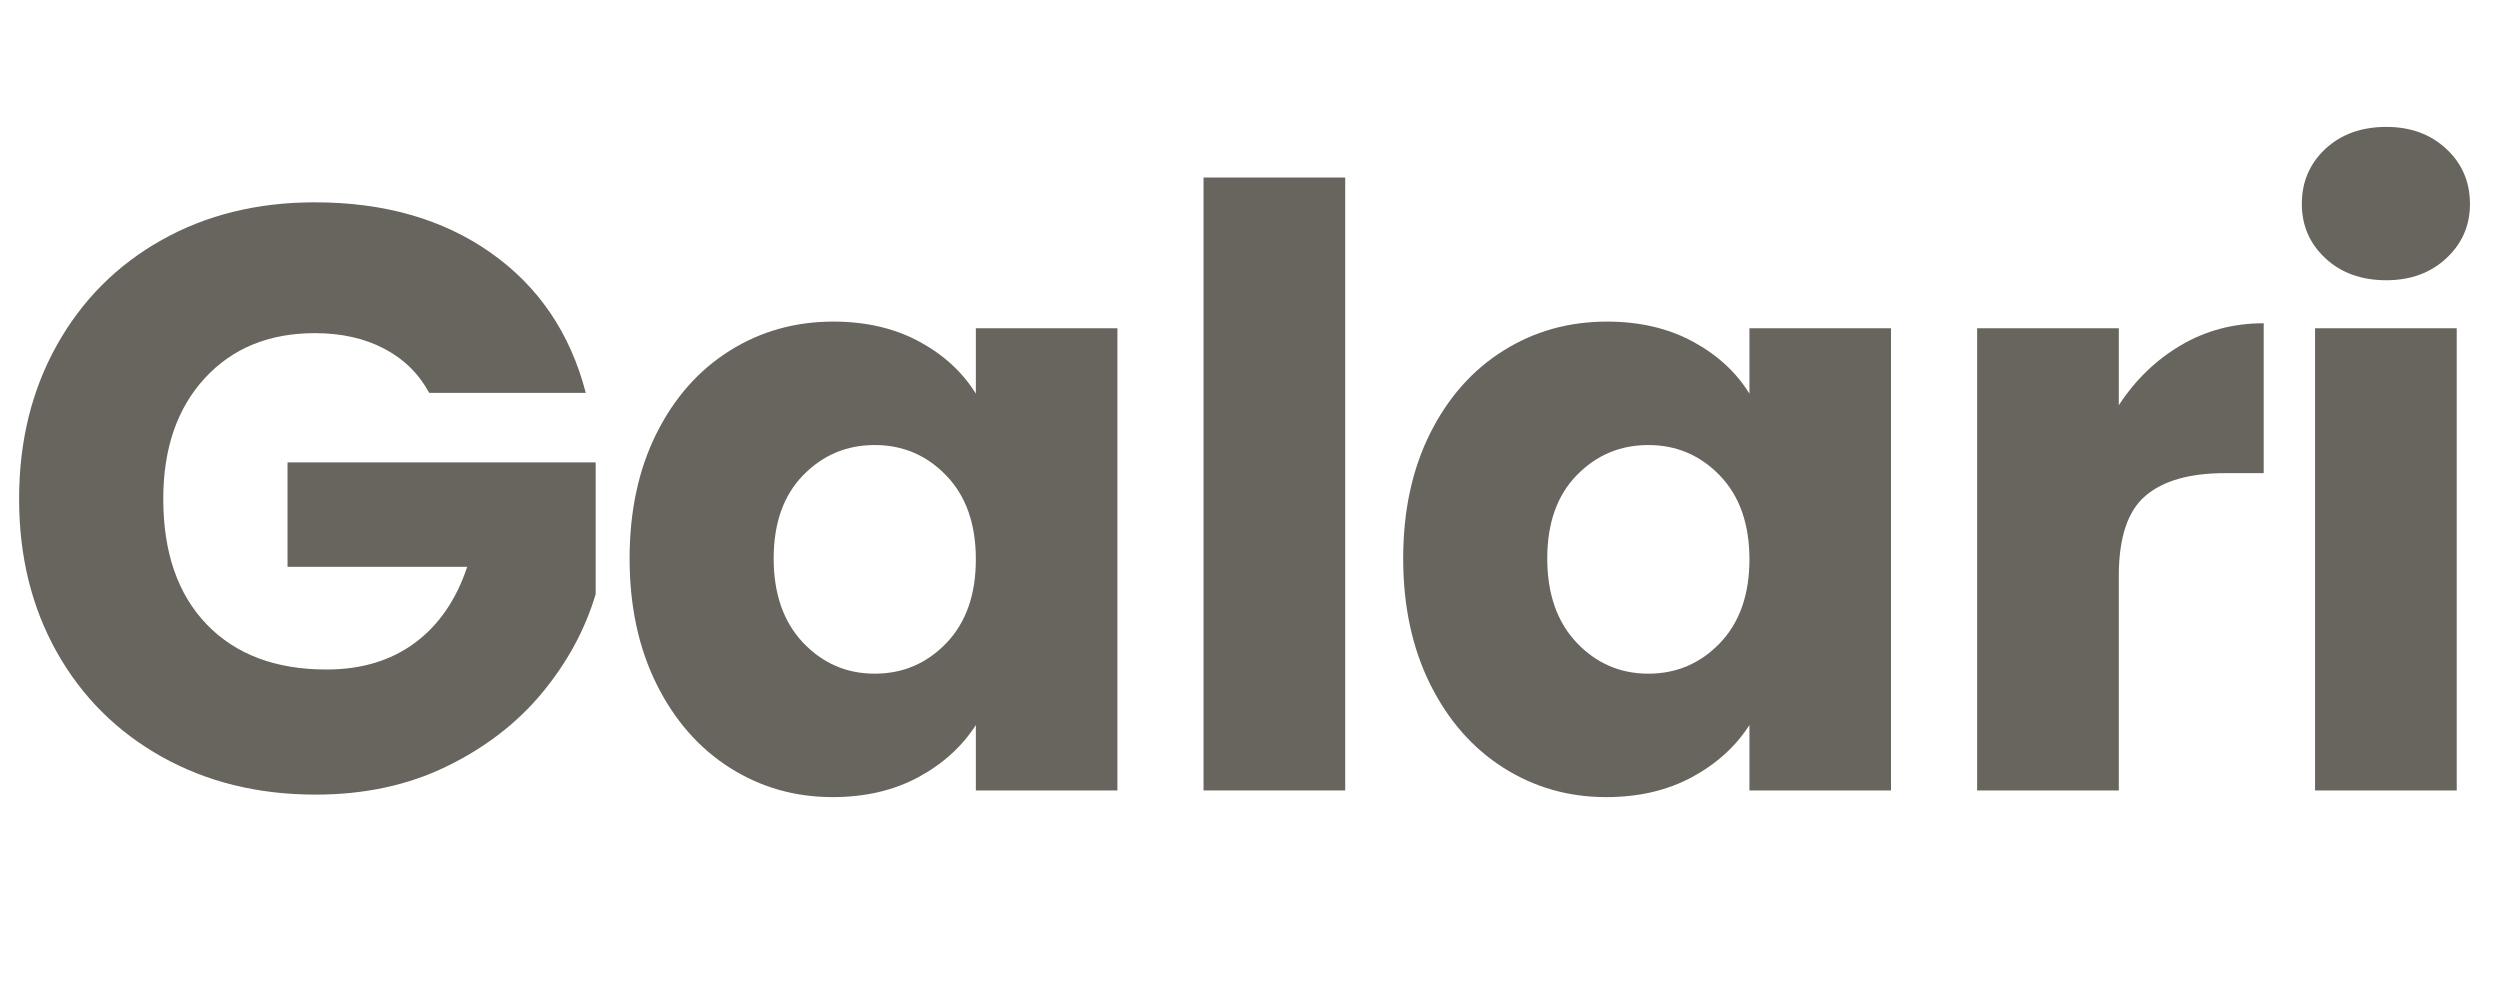
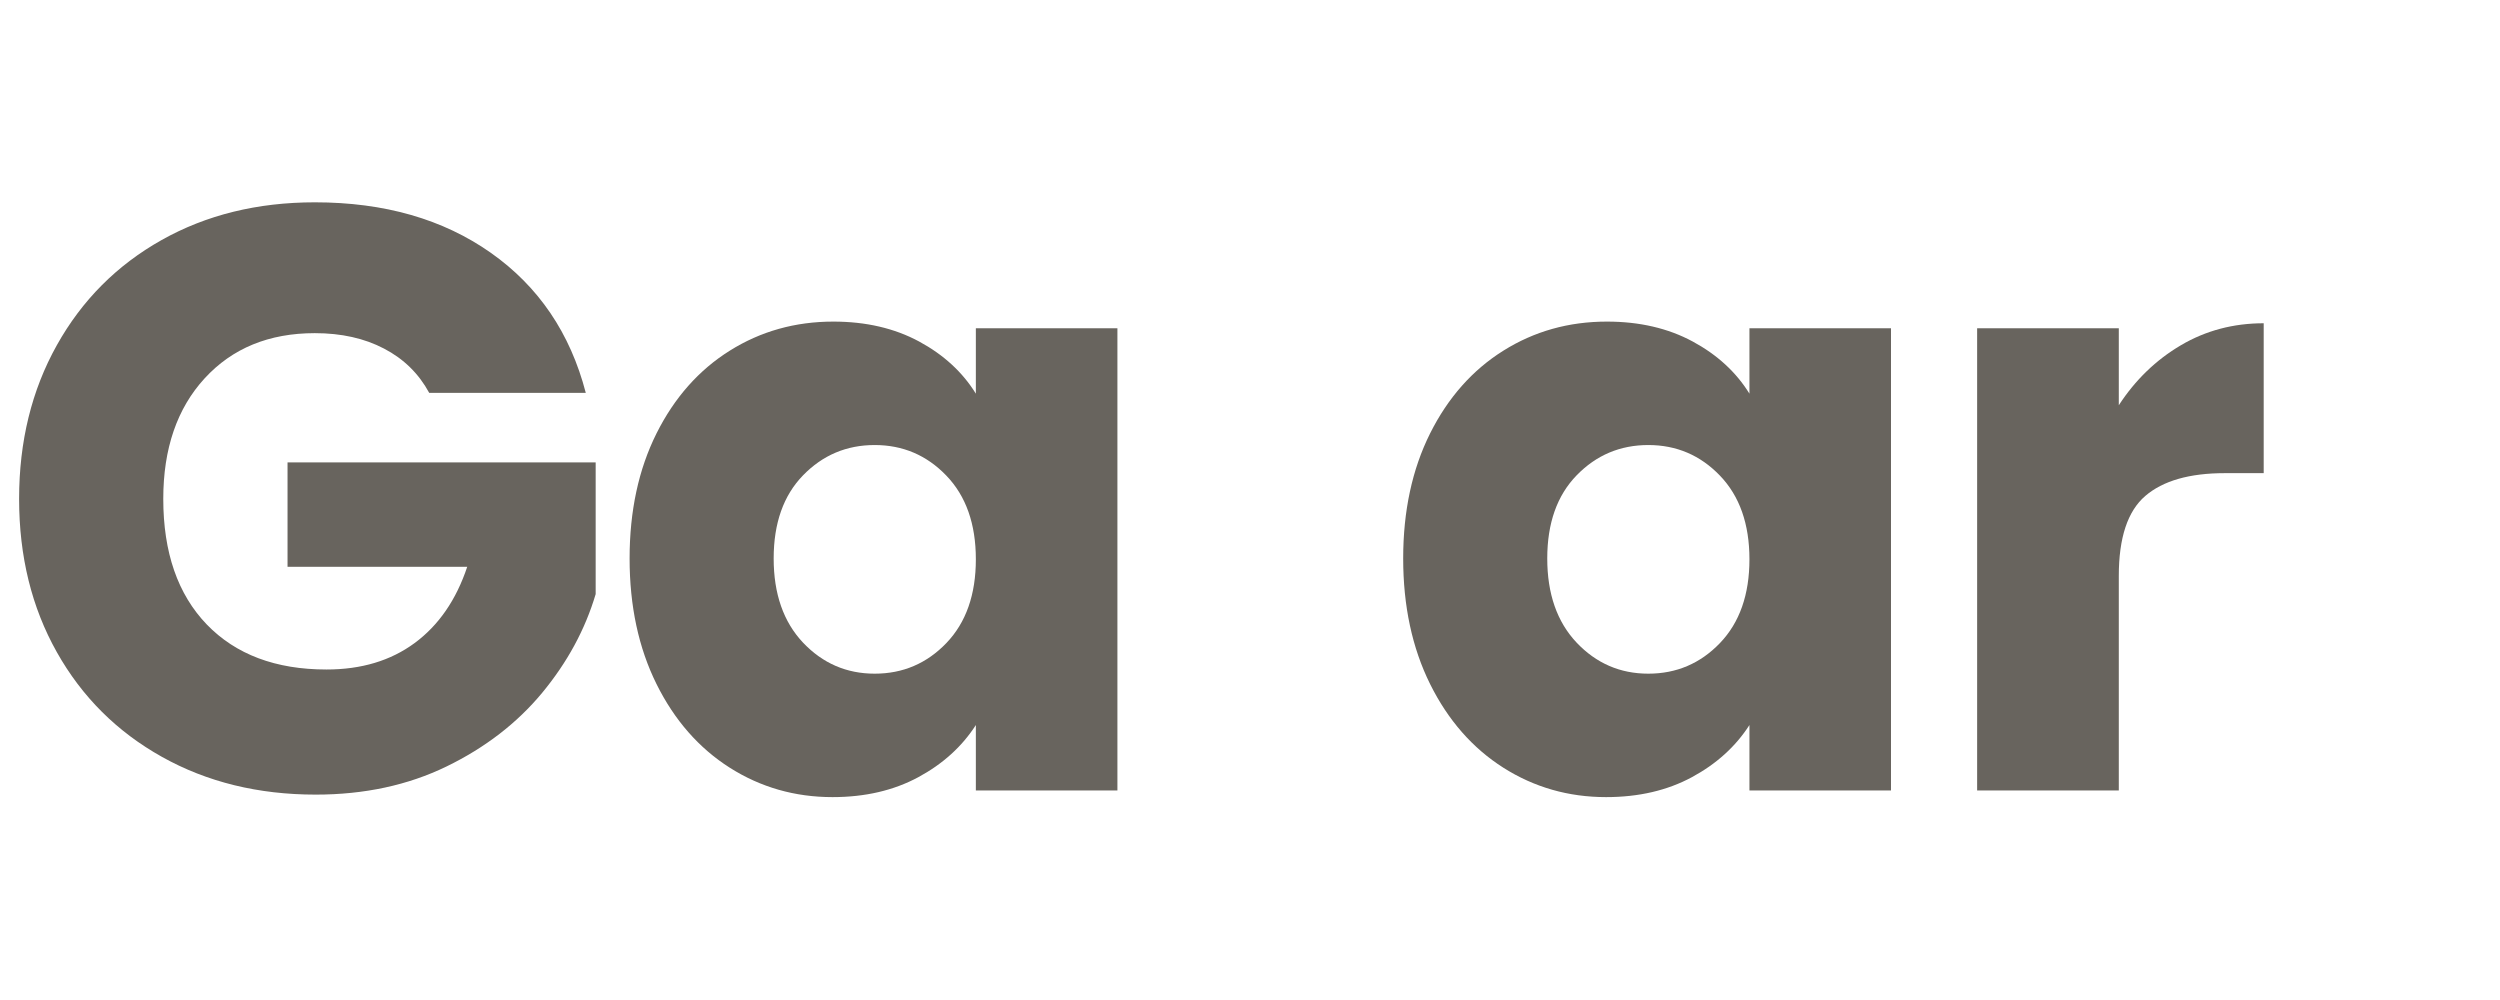
<svg xmlns="http://www.w3.org/2000/svg" version="1.0" preserveAspectRatio="xMidYMid meet" height="200" viewBox="0 0 375 150" zoomAndPan="magnify" width="500">
  <defs>
    <g />
    <clipPath id="7104bdbd34">
      <rect height="150" y="0" width="375" x="0" />
    </clipPath>
  </defs>
  <g transform="matrix(1, 0, 0, 1, 0, -0)">
    <g clip-path="url(#7104bdbd34)">
      <g fill-opacity="1" fill="#68645e">
        <g transform="translate(-1.228, 118.567)">
          <g>
            <path d="M 65.609 -59.641 C 64.035 -62.535 61.773 -64.75 58.828 -66.281 C 55.891 -67.82 52.43 -68.594 48.453 -68.594 C 41.578 -68.594 36.066 -66.332 31.922 -61.812 C 27.785 -57.301 25.719 -51.273 25.719 -43.734 C 25.719 -35.703 27.891 -29.426 32.234 -24.906 C 36.586 -20.395 42.578 -18.141 50.203 -18.141 C 55.422 -18.141 59.828 -19.461 63.422 -22.109 C 67.023 -24.766 69.656 -28.578 71.312 -33.547 L 44.359 -33.547 L 44.359 -49.203 L 90.578 -49.203 L 90.578 -29.453 C 89.004 -24.148 86.332 -19.219 82.562 -14.656 C 78.789 -10.102 74.004 -6.414 68.203 -3.594 C 62.41 -0.781 55.867 0.625 48.578 0.625 C 39.961 0.625 32.281 -1.258 25.531 -5.031 C 18.781 -8.801 13.52 -14.039 9.75 -20.75 C 5.977 -27.457 4.094 -35.117 4.094 -43.734 C 4.094 -52.348 5.977 -60.031 9.75 -66.781 C 13.52 -73.531 18.758 -78.789 25.469 -82.562 C 32.176 -86.332 39.836 -88.219 48.453 -88.219 C 58.891 -88.219 67.691 -85.691 74.859 -80.641 C 82.023 -75.586 86.77 -68.586 89.094 -59.641 Z M 65.609 -59.641" />
          </g>
        </g>
      </g>
      <g fill-opacity="1" fill="#68645e">
        <g transform="translate(90.956, 118.567)">
          <g>
            <path d="M 3.484 -34.797 C 3.484 -41.91 4.828 -48.16 7.516 -53.547 C 10.211 -58.93 13.879 -63.07 18.516 -65.969 C 23.148 -68.875 28.328 -70.328 34.047 -70.328 C 38.93 -70.328 43.219 -69.332 46.906 -67.344 C 50.594 -65.352 53.43 -62.742 55.422 -59.516 L 55.422 -69.328 L 76.656 -69.328 L 76.656 0 L 55.422 0 L 55.422 -9.812 C 53.348 -6.582 50.469 -3.973 46.781 -1.984 C 43.094 0.004 38.805 1 33.922 1 C 28.285 1 23.148 -0.469 18.516 -3.406 C 13.879 -6.352 10.211 -10.539 7.516 -15.969 C 4.828 -21.395 3.484 -27.672 3.484 -34.797 Z M 55.422 -34.672 C 55.422 -39.973 53.945 -44.156 51 -47.219 C 48.062 -50.281 44.477 -51.812 40.25 -51.812 C 36.031 -51.812 32.445 -50.297 29.5 -47.266 C 26.562 -44.242 25.094 -40.086 25.094 -34.797 C 25.094 -29.492 26.562 -25.285 29.5 -22.172 C 32.445 -19.066 36.031 -17.516 40.25 -17.516 C 44.477 -17.516 48.062 -19.047 51 -22.109 C 53.945 -25.18 55.422 -29.367 55.422 -34.672 Z M 55.422 -34.672" />
          </g>
        </g>
      </g>
      <g fill-opacity="1" fill="#68645e">
        <g transform="translate(172.829, 118.567)">
          <g>
-             <path d="M 28.953 -91.938 L 28.953 0 L 7.703 0 L 7.703 -91.938 Z M 28.953 -91.938" />
-           </g>
+             </g>
        </g>
      </g>
      <g fill-opacity="1" fill="#68645e">
        <g transform="translate(206.994, 118.567)">
          <g>
            <path d="M 3.484 -34.797 C 3.484 -41.91 4.828 -48.16 7.516 -53.547 C 10.211 -58.93 13.879 -63.07 18.516 -65.969 C 23.148 -68.875 28.328 -70.328 34.047 -70.328 C 38.93 -70.328 43.219 -69.332 46.906 -67.344 C 50.594 -65.352 53.43 -62.742 55.422 -59.516 L 55.422 -69.328 L 76.656 -69.328 L 76.656 0 L 55.422 0 L 55.422 -9.812 C 53.348 -6.582 50.469 -3.973 46.781 -1.984 C 43.094 0.004 38.805 1 33.922 1 C 28.285 1 23.148 -0.469 18.516 -3.406 C 13.879 -6.352 10.211 -10.539 7.516 -15.969 C 4.828 -21.395 3.484 -27.672 3.484 -34.797 Z M 55.422 -34.672 C 55.422 -39.973 53.945 -44.156 51 -47.219 C 48.062 -50.281 44.477 -51.812 40.25 -51.812 C 36.031 -51.812 32.445 -50.297 29.5 -47.266 C 26.562 -44.242 25.094 -40.086 25.094 -34.797 C 25.094 -29.492 26.562 -25.285 29.5 -22.172 C 32.445 -19.066 36.031 -17.516 40.25 -17.516 C 44.477 -17.516 48.062 -19.047 51 -22.109 C 53.945 -25.18 55.422 -29.367 55.422 -34.672 Z M 55.422 -34.672" />
          </g>
        </g>
      </g>
      <g fill-opacity="1" fill="#68645e">
        <g transform="translate(288.867, 118.567)">
          <g>
            <path d="M 28.953 -57.781 C 31.43 -61.582 34.535 -64.582 38.266 -66.781 C 41.992 -68.977 46.133 -70.078 50.688 -70.078 L 50.688 -47.594 L 44.859 -47.594 C 39.555 -47.594 35.578 -46.453 32.922 -44.172 C 30.273 -41.891 28.953 -37.895 28.953 -32.188 L 28.953 0 L 7.703 0 L 7.703 -69.328 L 28.953 -69.328 Z M 28.953 -57.781" />
          </g>
        </g>
      </g>
      <g fill-opacity="1" fill="#68645e">
        <g transform="translate(339.556, 118.567)">
          <g>
-             <path d="M 18.391 -76.531 C 14.66 -76.531 11.613 -77.629 9.25 -79.828 C 6.895 -82.023 5.719 -84.738 5.719 -87.969 C 5.719 -91.281 6.895 -94.035 9.25 -96.234 C 11.613 -98.43 14.66 -99.531 18.391 -99.531 C 22.035 -99.531 25.035 -98.43 27.391 -96.234 C 29.754 -94.035 30.938 -91.281 30.938 -87.969 C 30.938 -84.738 29.754 -82.023 27.391 -79.828 C 25.035 -77.629 22.035 -76.531 18.391 -76.531 Z M 28.953 -69.328 L 28.953 0 L 7.703 0 L 7.703 -69.328 Z M 28.953 -69.328" />
-           </g>
+             </g>
        </g>
      </g>
    </g>
  </g>
</svg>